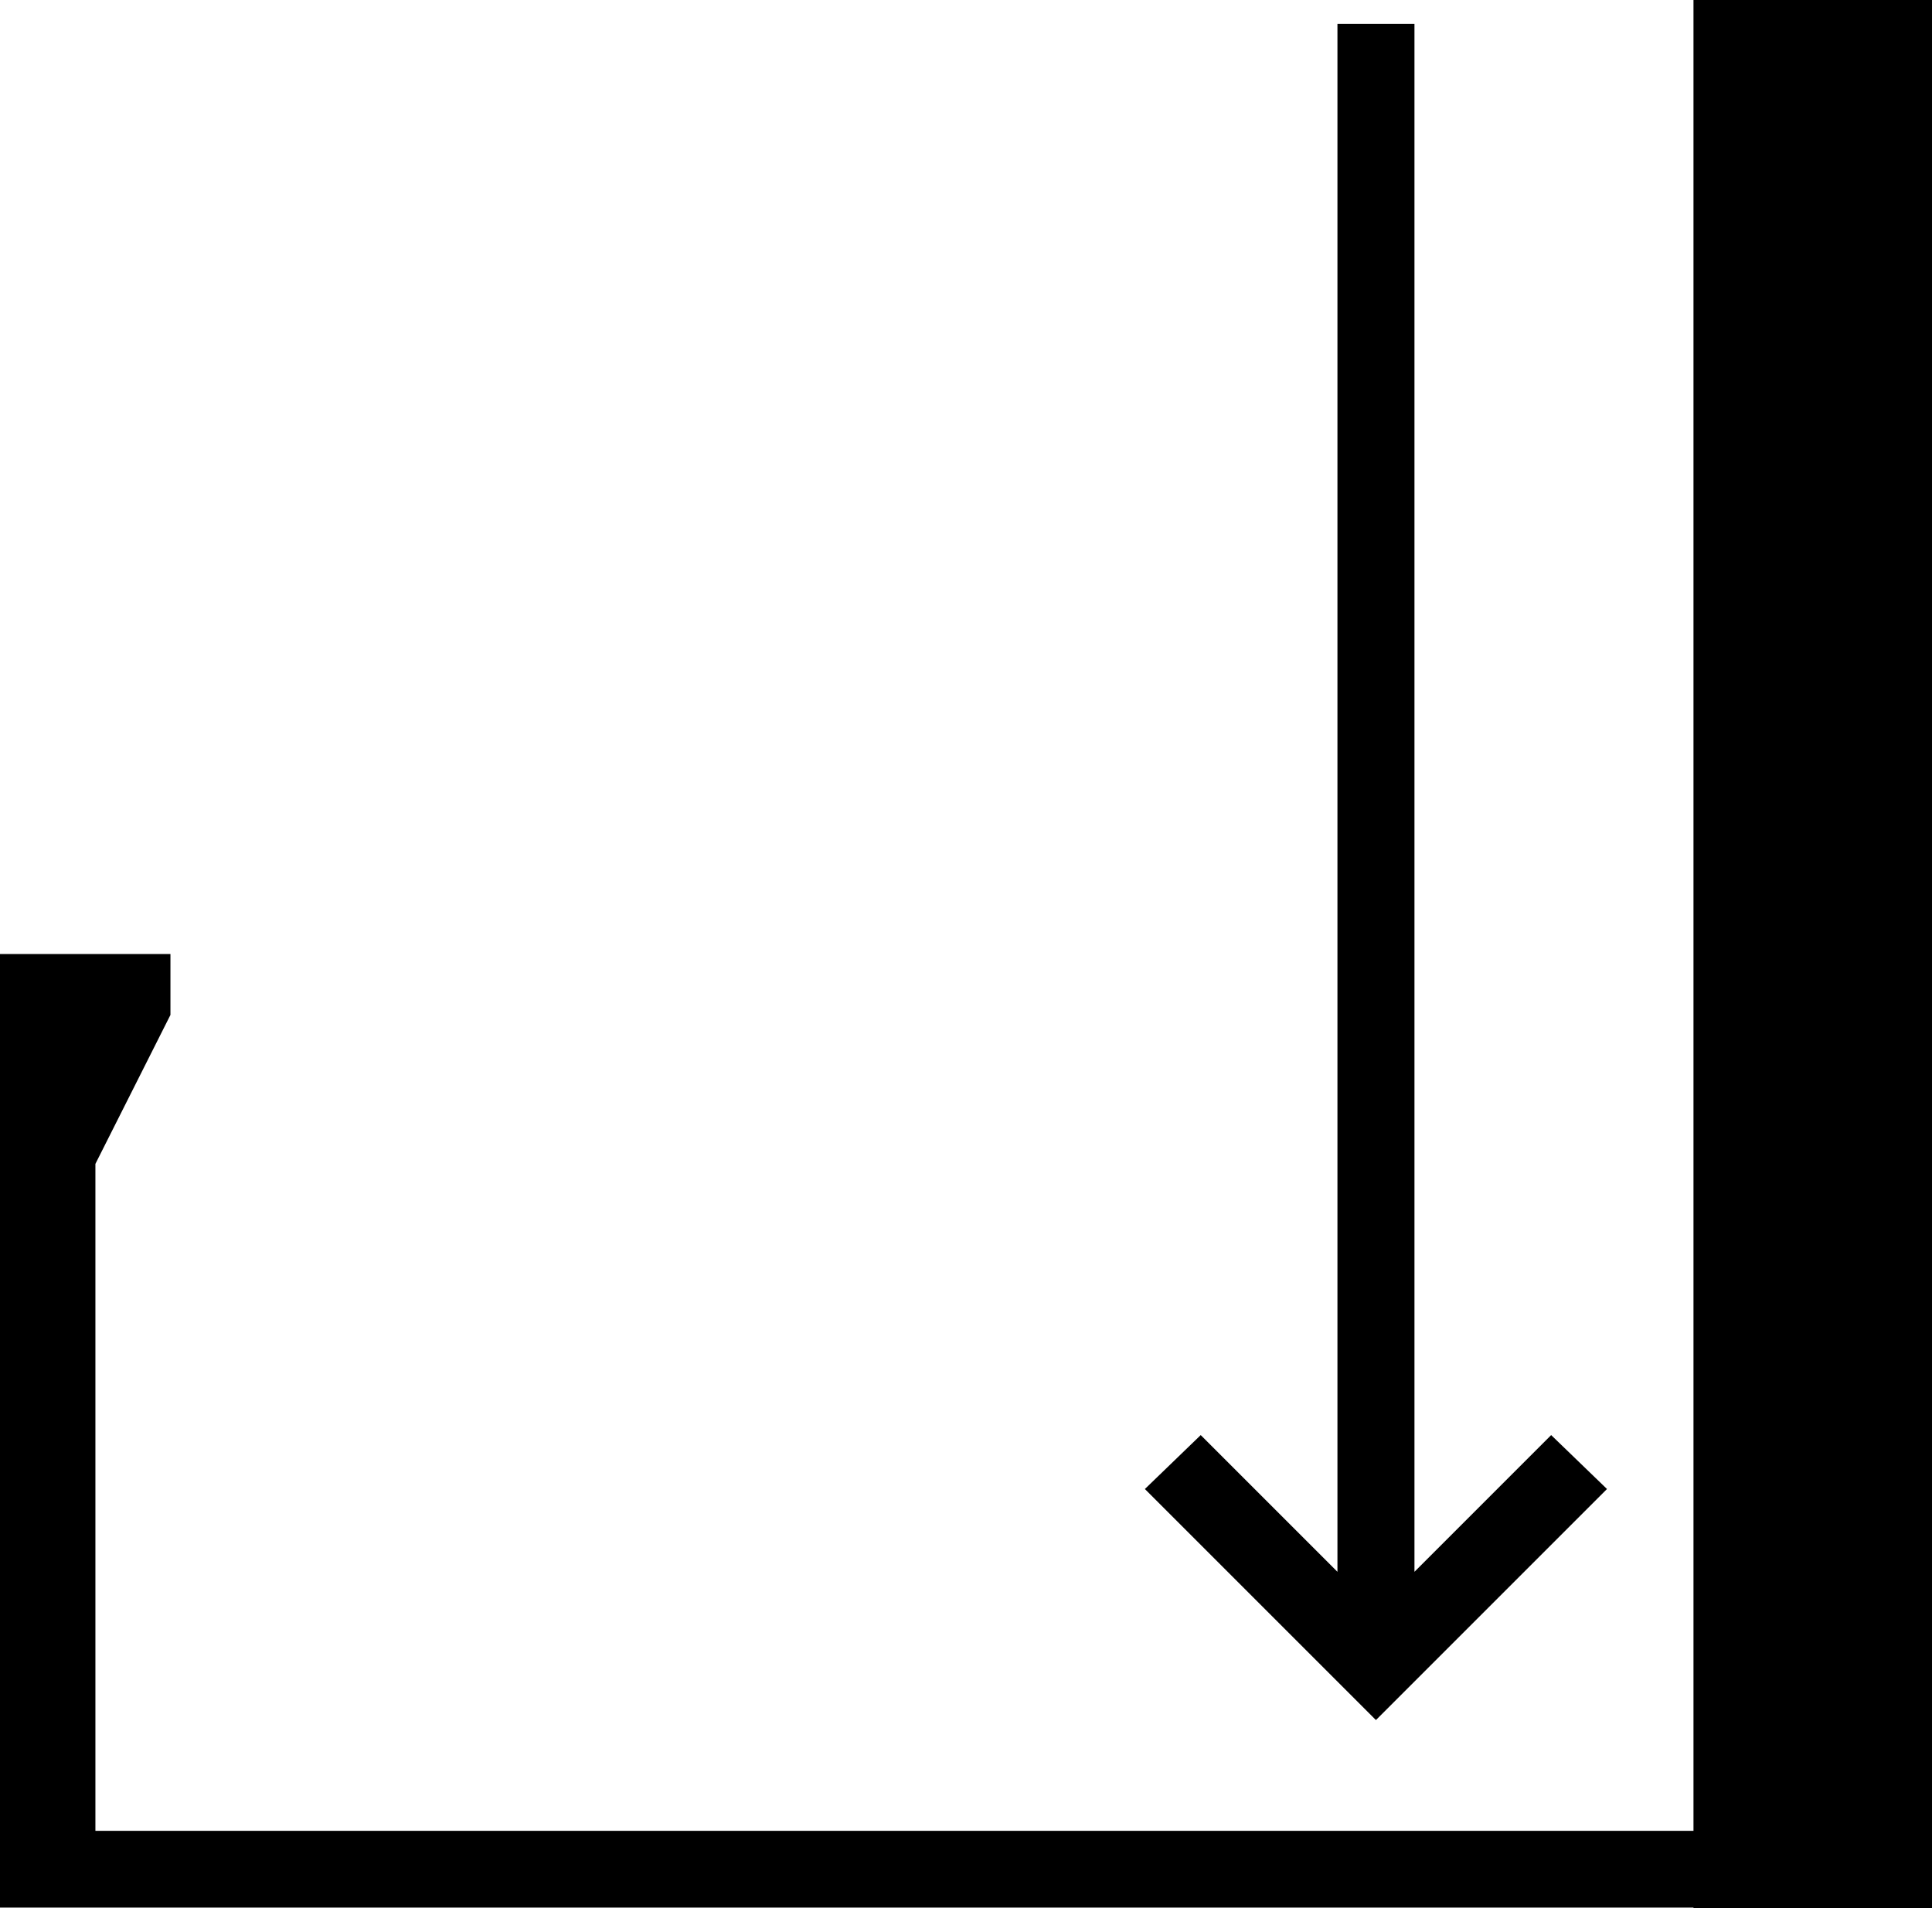
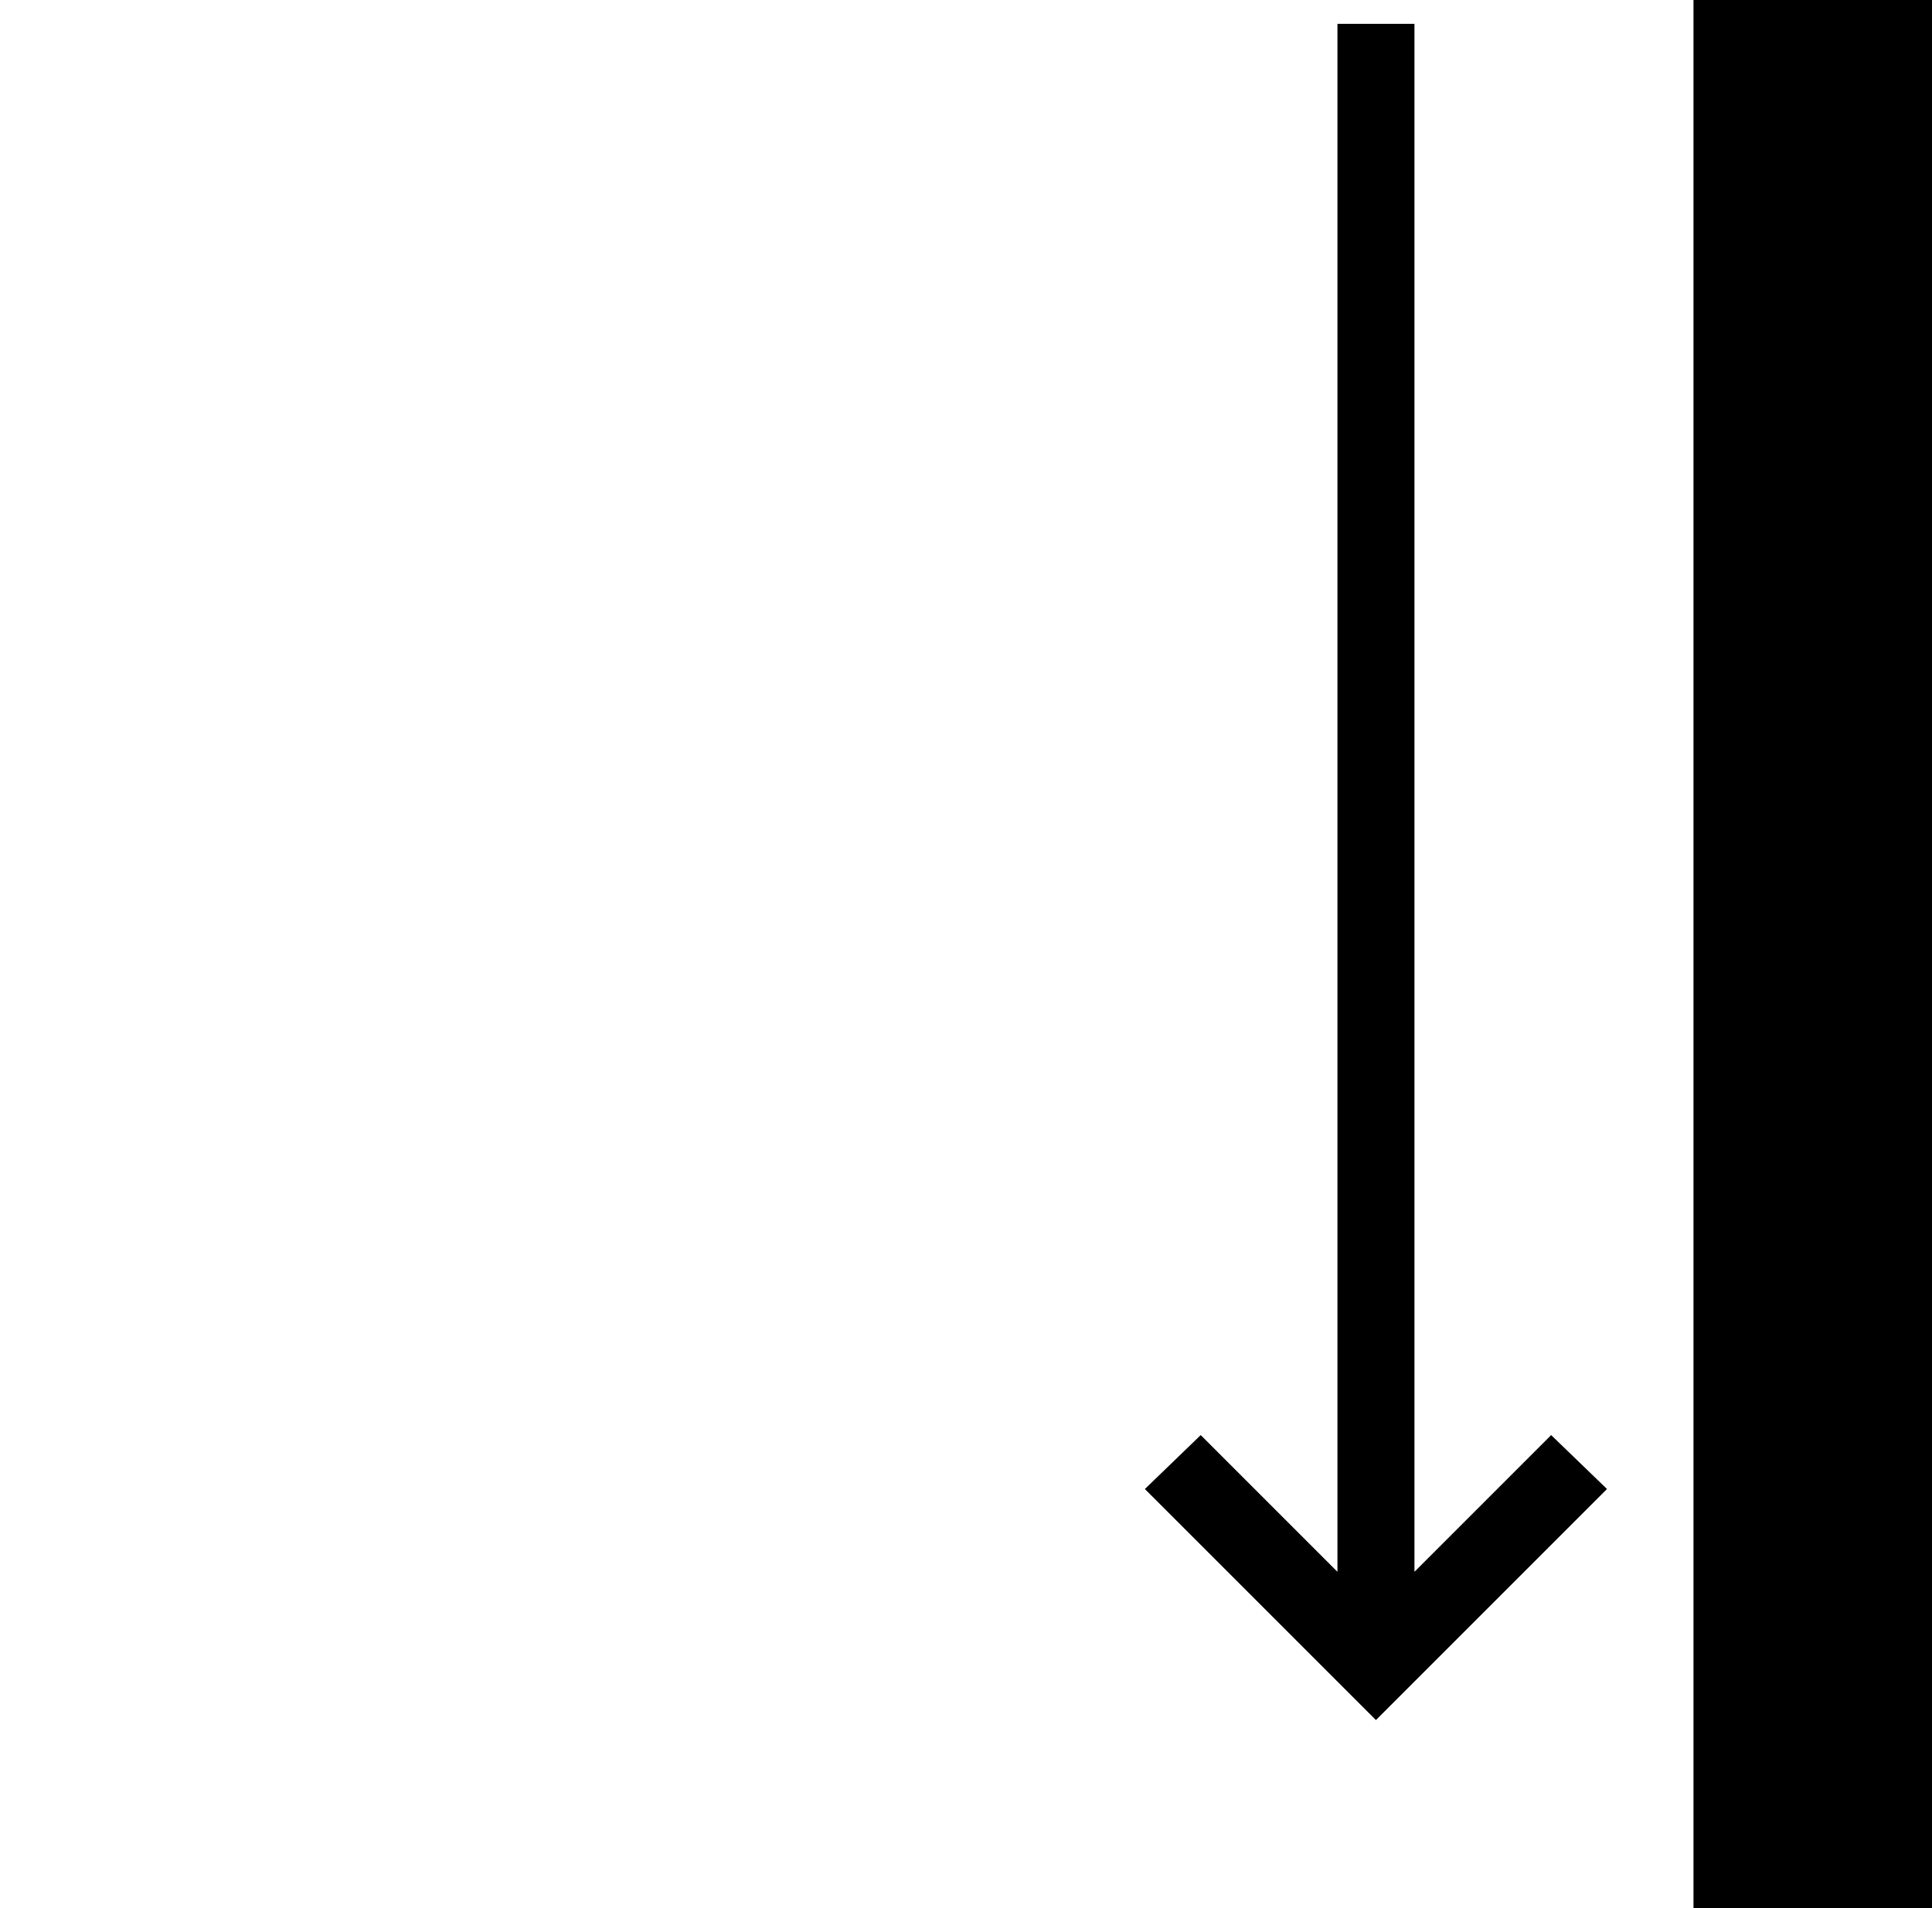
<svg xmlns="http://www.w3.org/2000/svg" width="81" height="80" viewBox="0 0 81 80" fill="none">
-   <path d="M7.146 42.552L4 48.797V76.759H71.979V79.979H1.52588e-05V77.759V40H7.146V42.552Z" fill="black" />
  <path d="M71.979 40H76.354V80H71.979V40Z" fill="black" />
  <rect x="71" width="10" height="80" fill="black" />
  <path d="M67.374 62.429L65.033 60.168L59.302 65.9L59.302 1L56.073 1L56.073 65.9L50.341 60.168L48 62.429L57.687 72.116L67.374 62.429Z" fill="black" />
</svg>